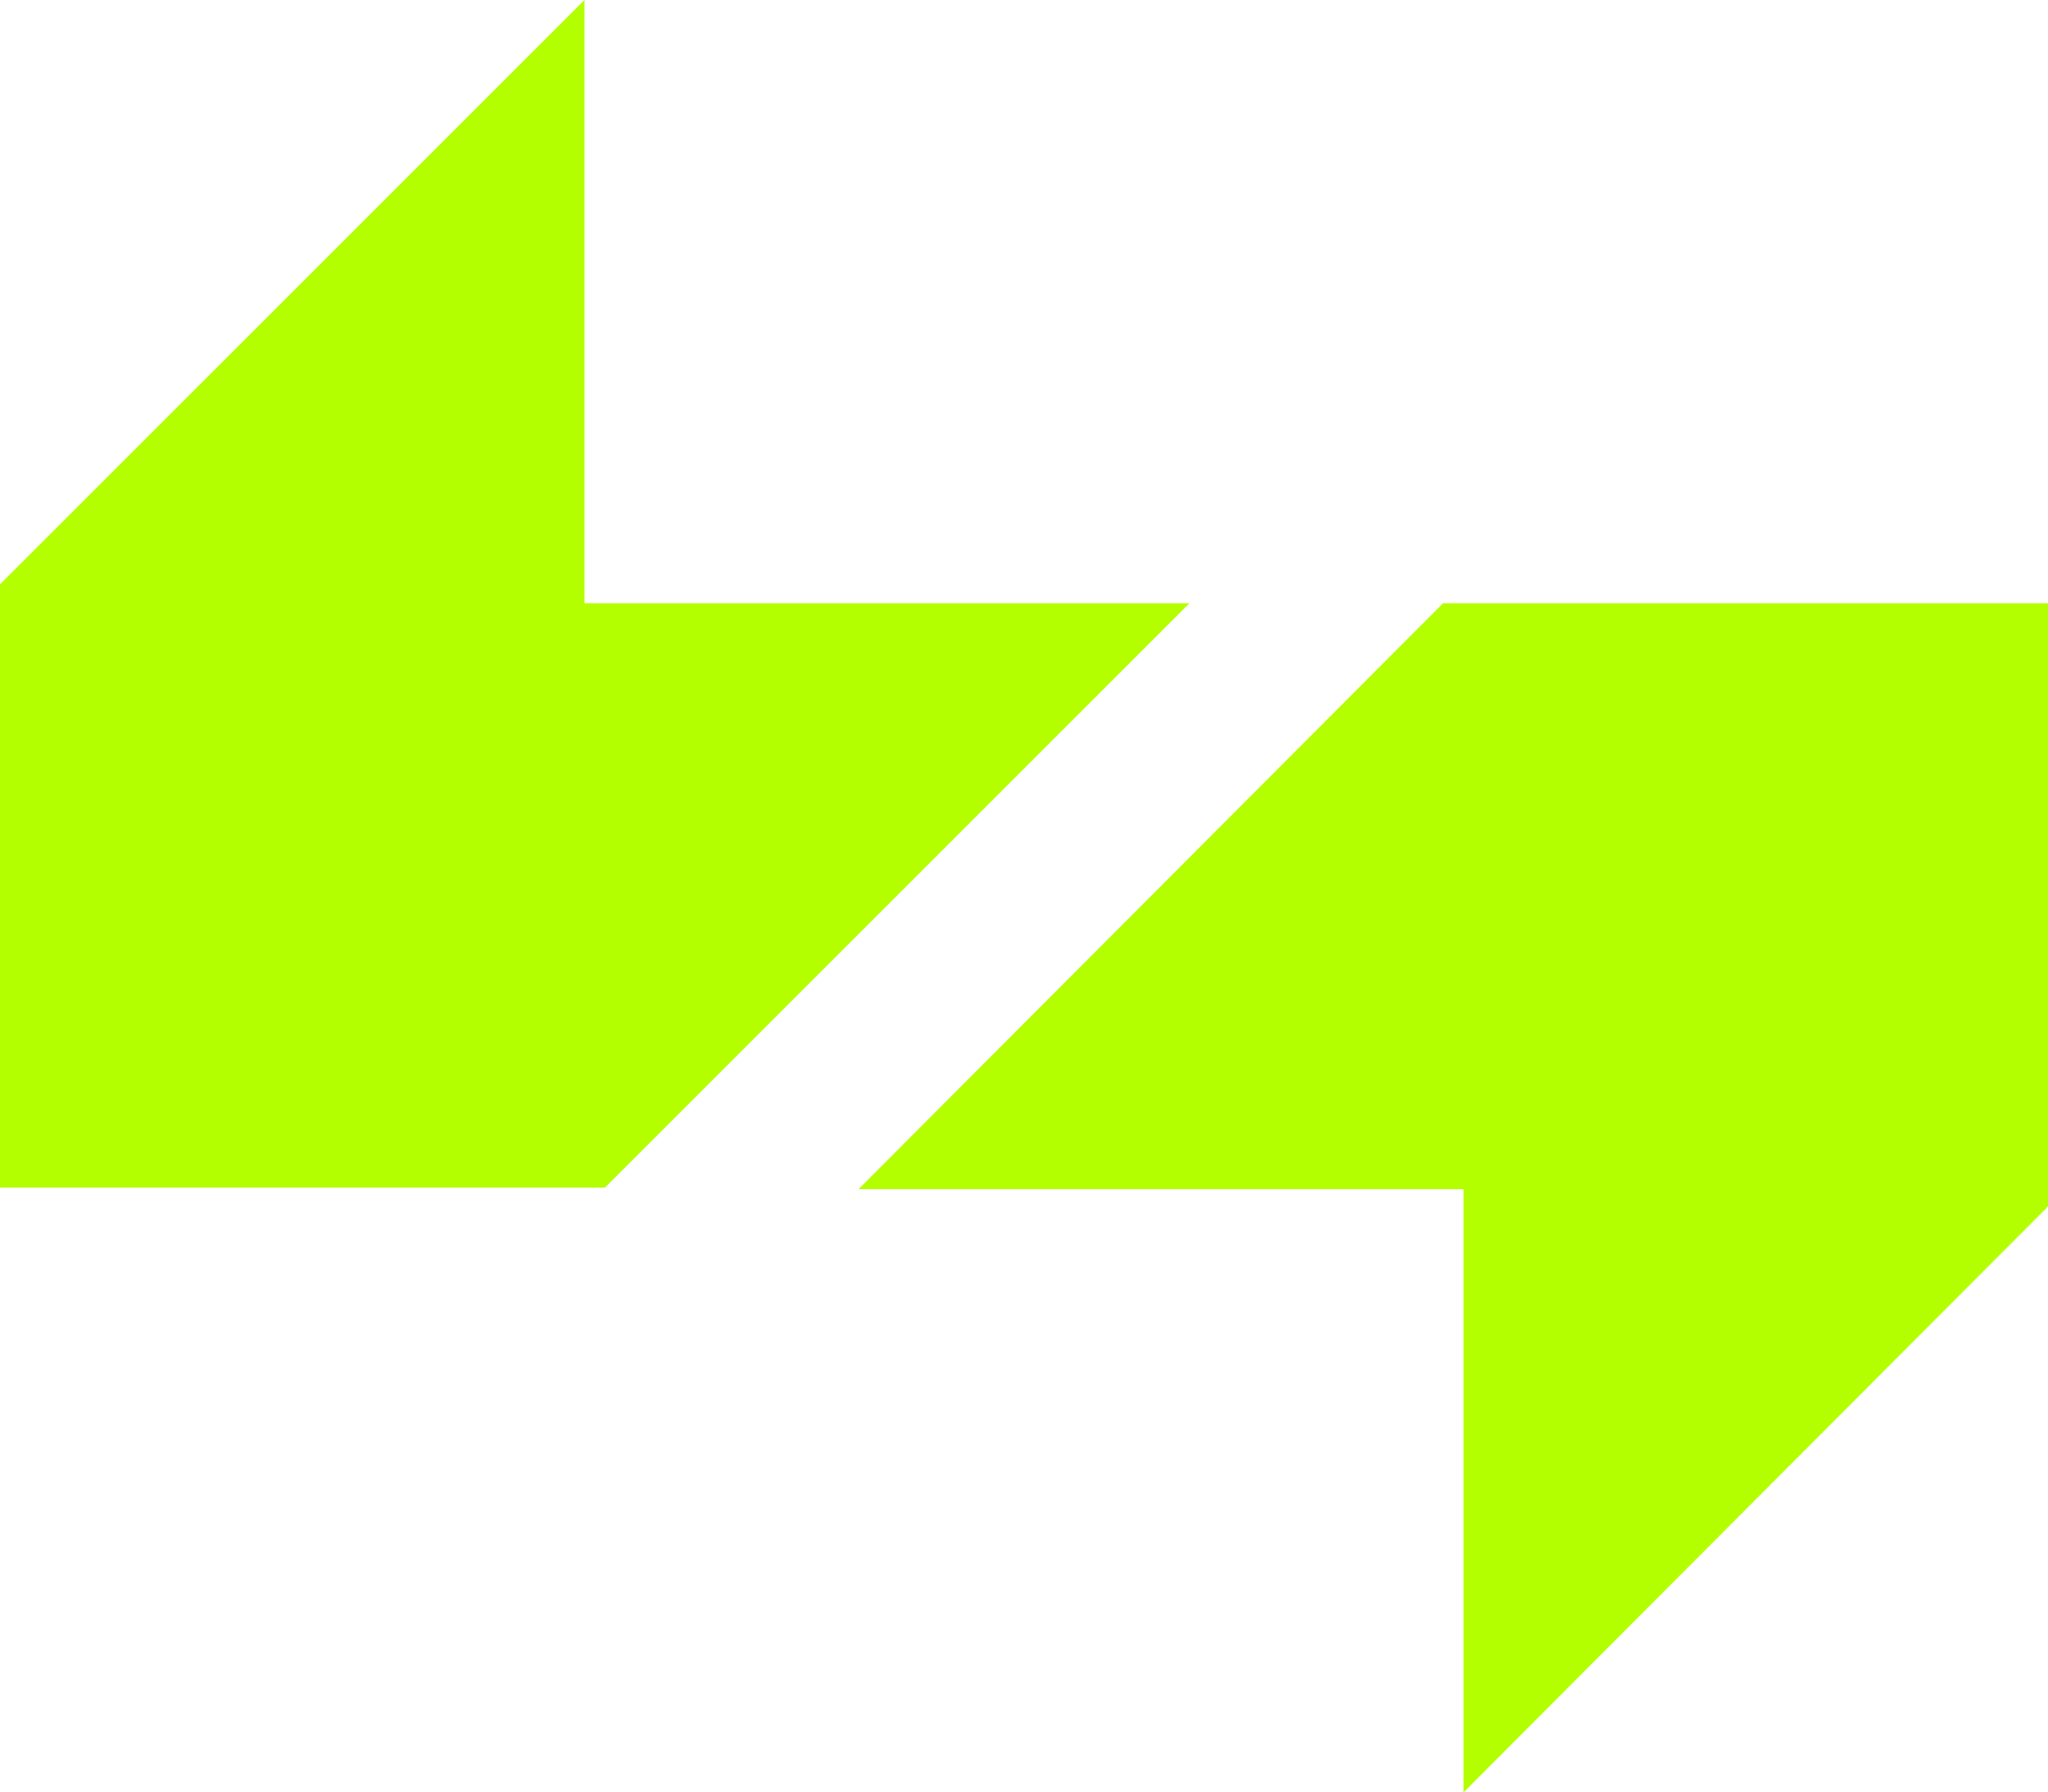
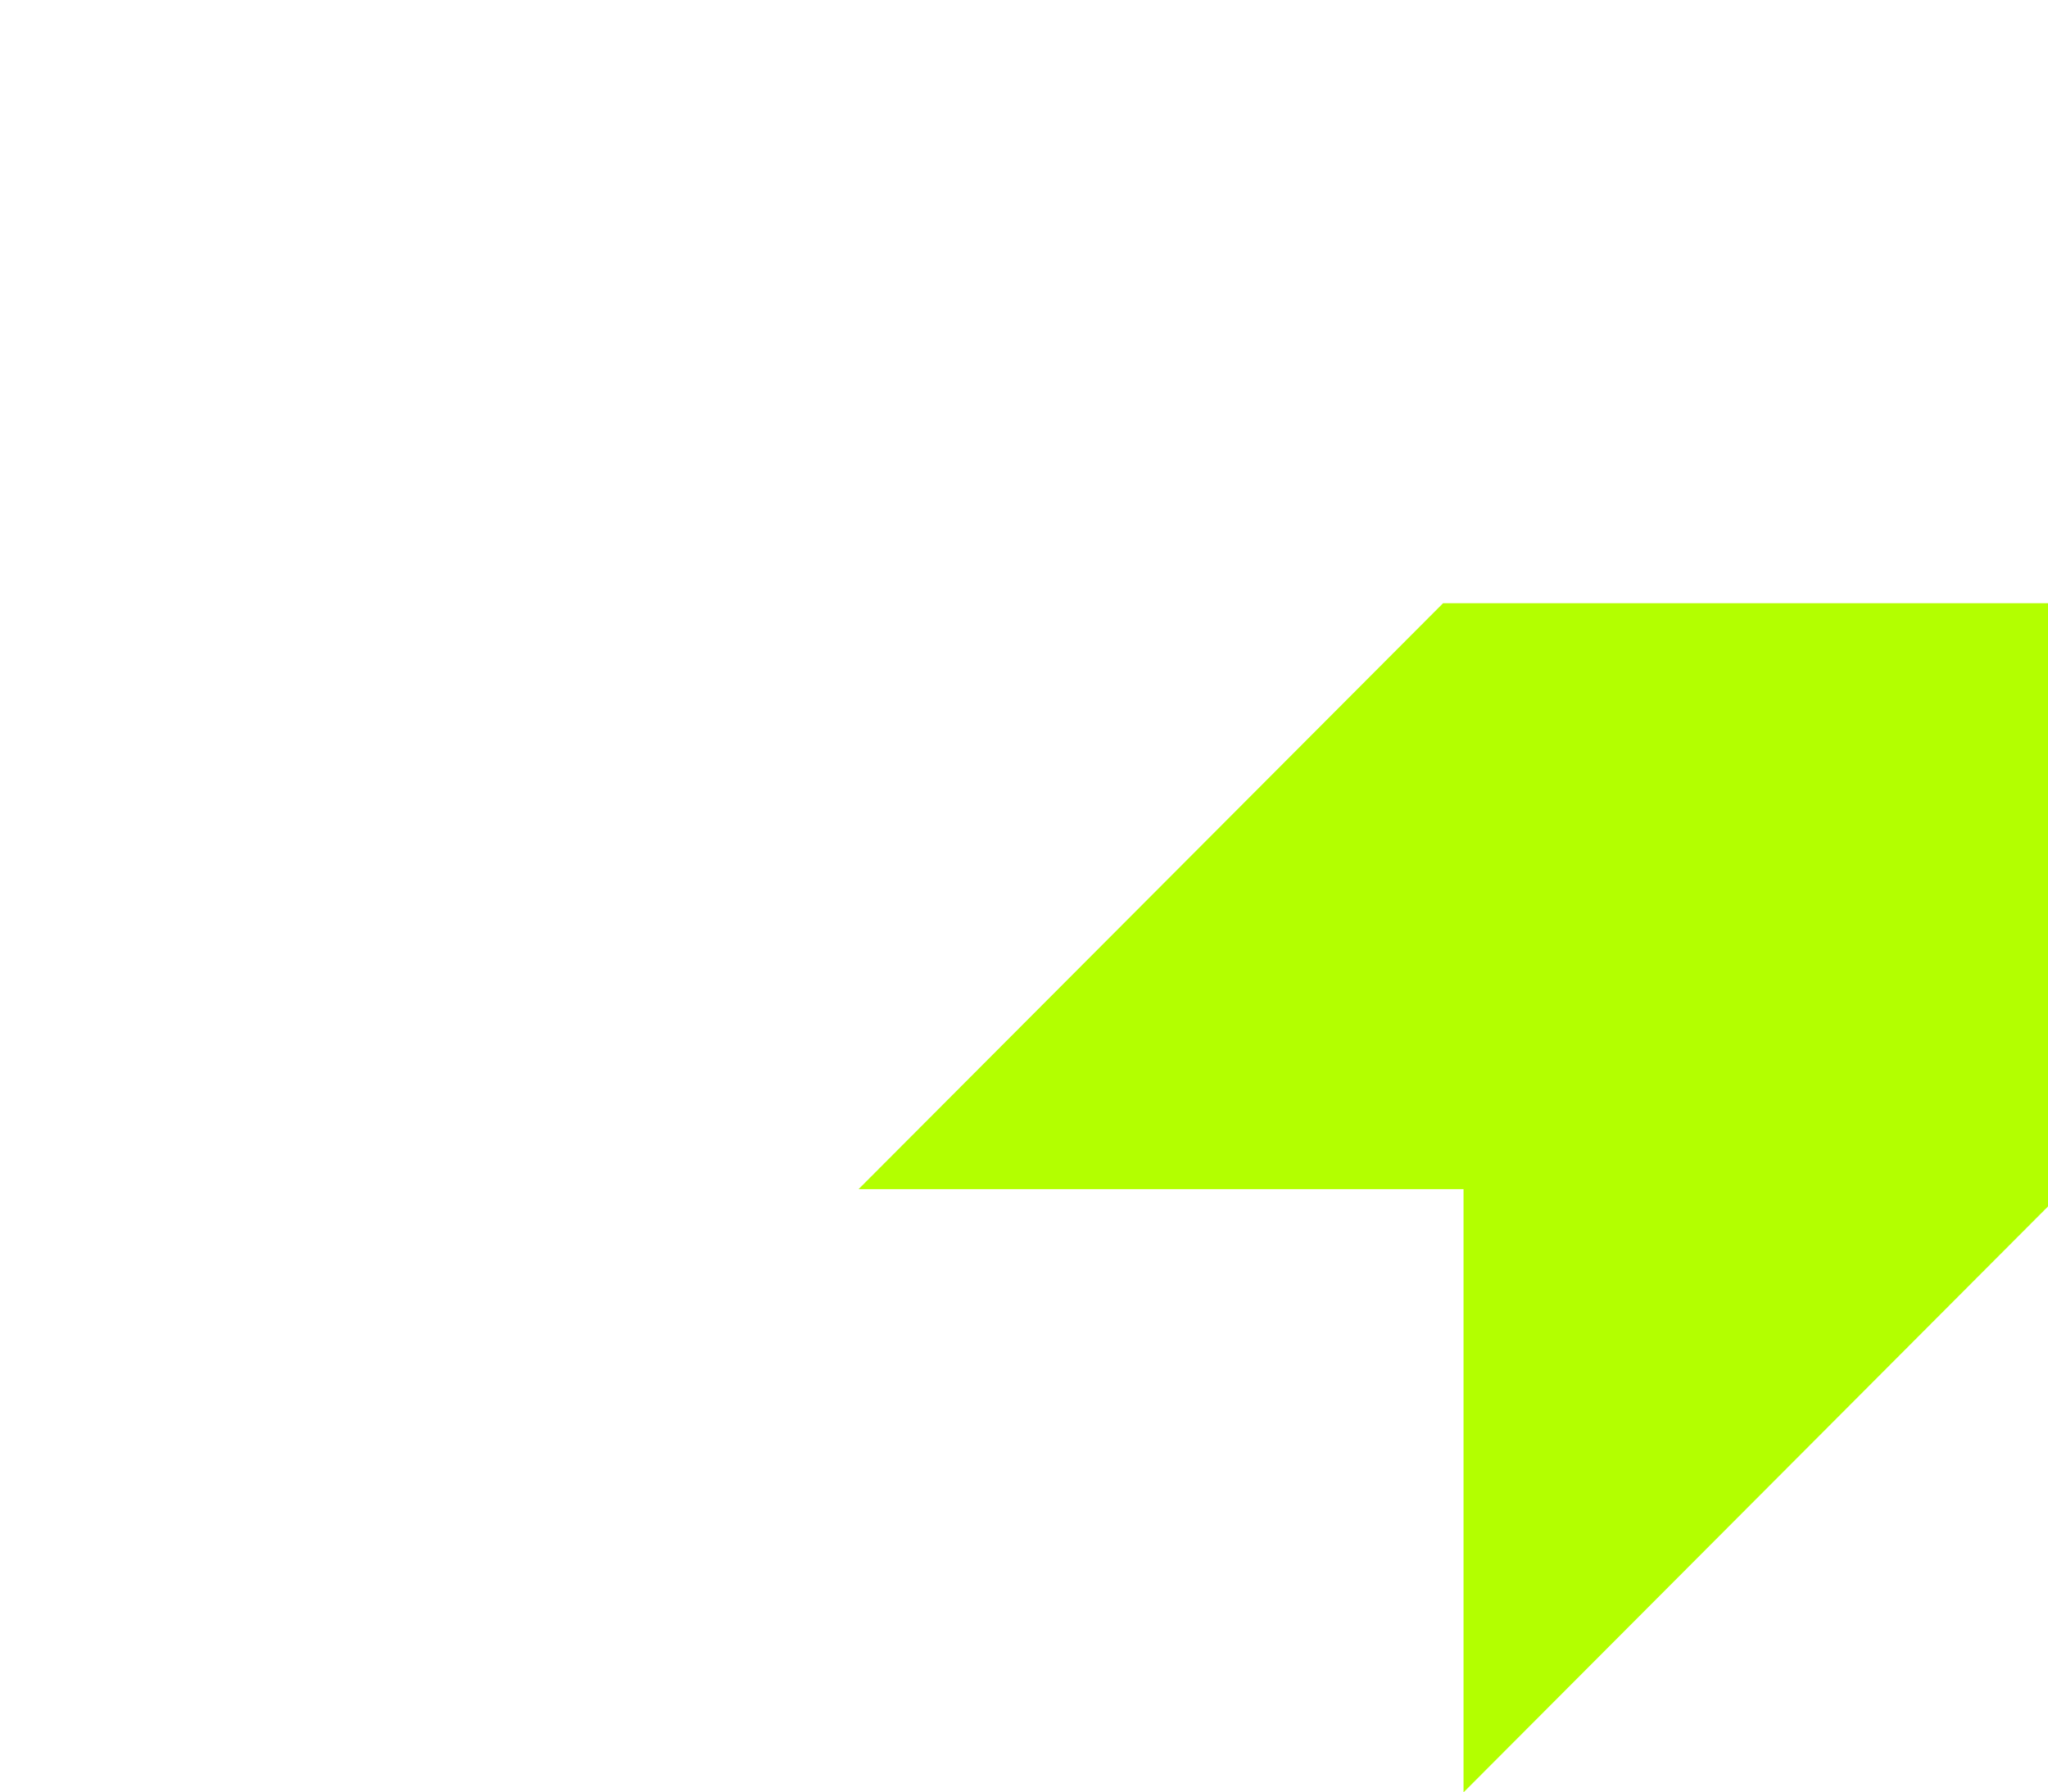
<svg xmlns="http://www.w3.org/2000/svg" version="1.1" id="Layer_1" x="0px" y="0px" viewBox="0 0 130 113.8" style="enable-background:new 0 0 130 113.8;" xml:space="preserve">
  <style type="text/css">
	.st0{fill:#B3FF00;}
</style>
  <g>
    <g>
      <g>
        <polygon class="st0" points="54.5,75.5 92.9,75.5 92.9,113.8 130,76.6 130,38.3 91.6,38.3    " />
      </g>
      <g>
-         <polygon class="st0" points="75.5,38.3 37.1,38.3 37.1,0 0,37.1 0,75.4 38.4,75.4    " />
-       </g>
+         </g>
    </g>
  </g>
</svg>